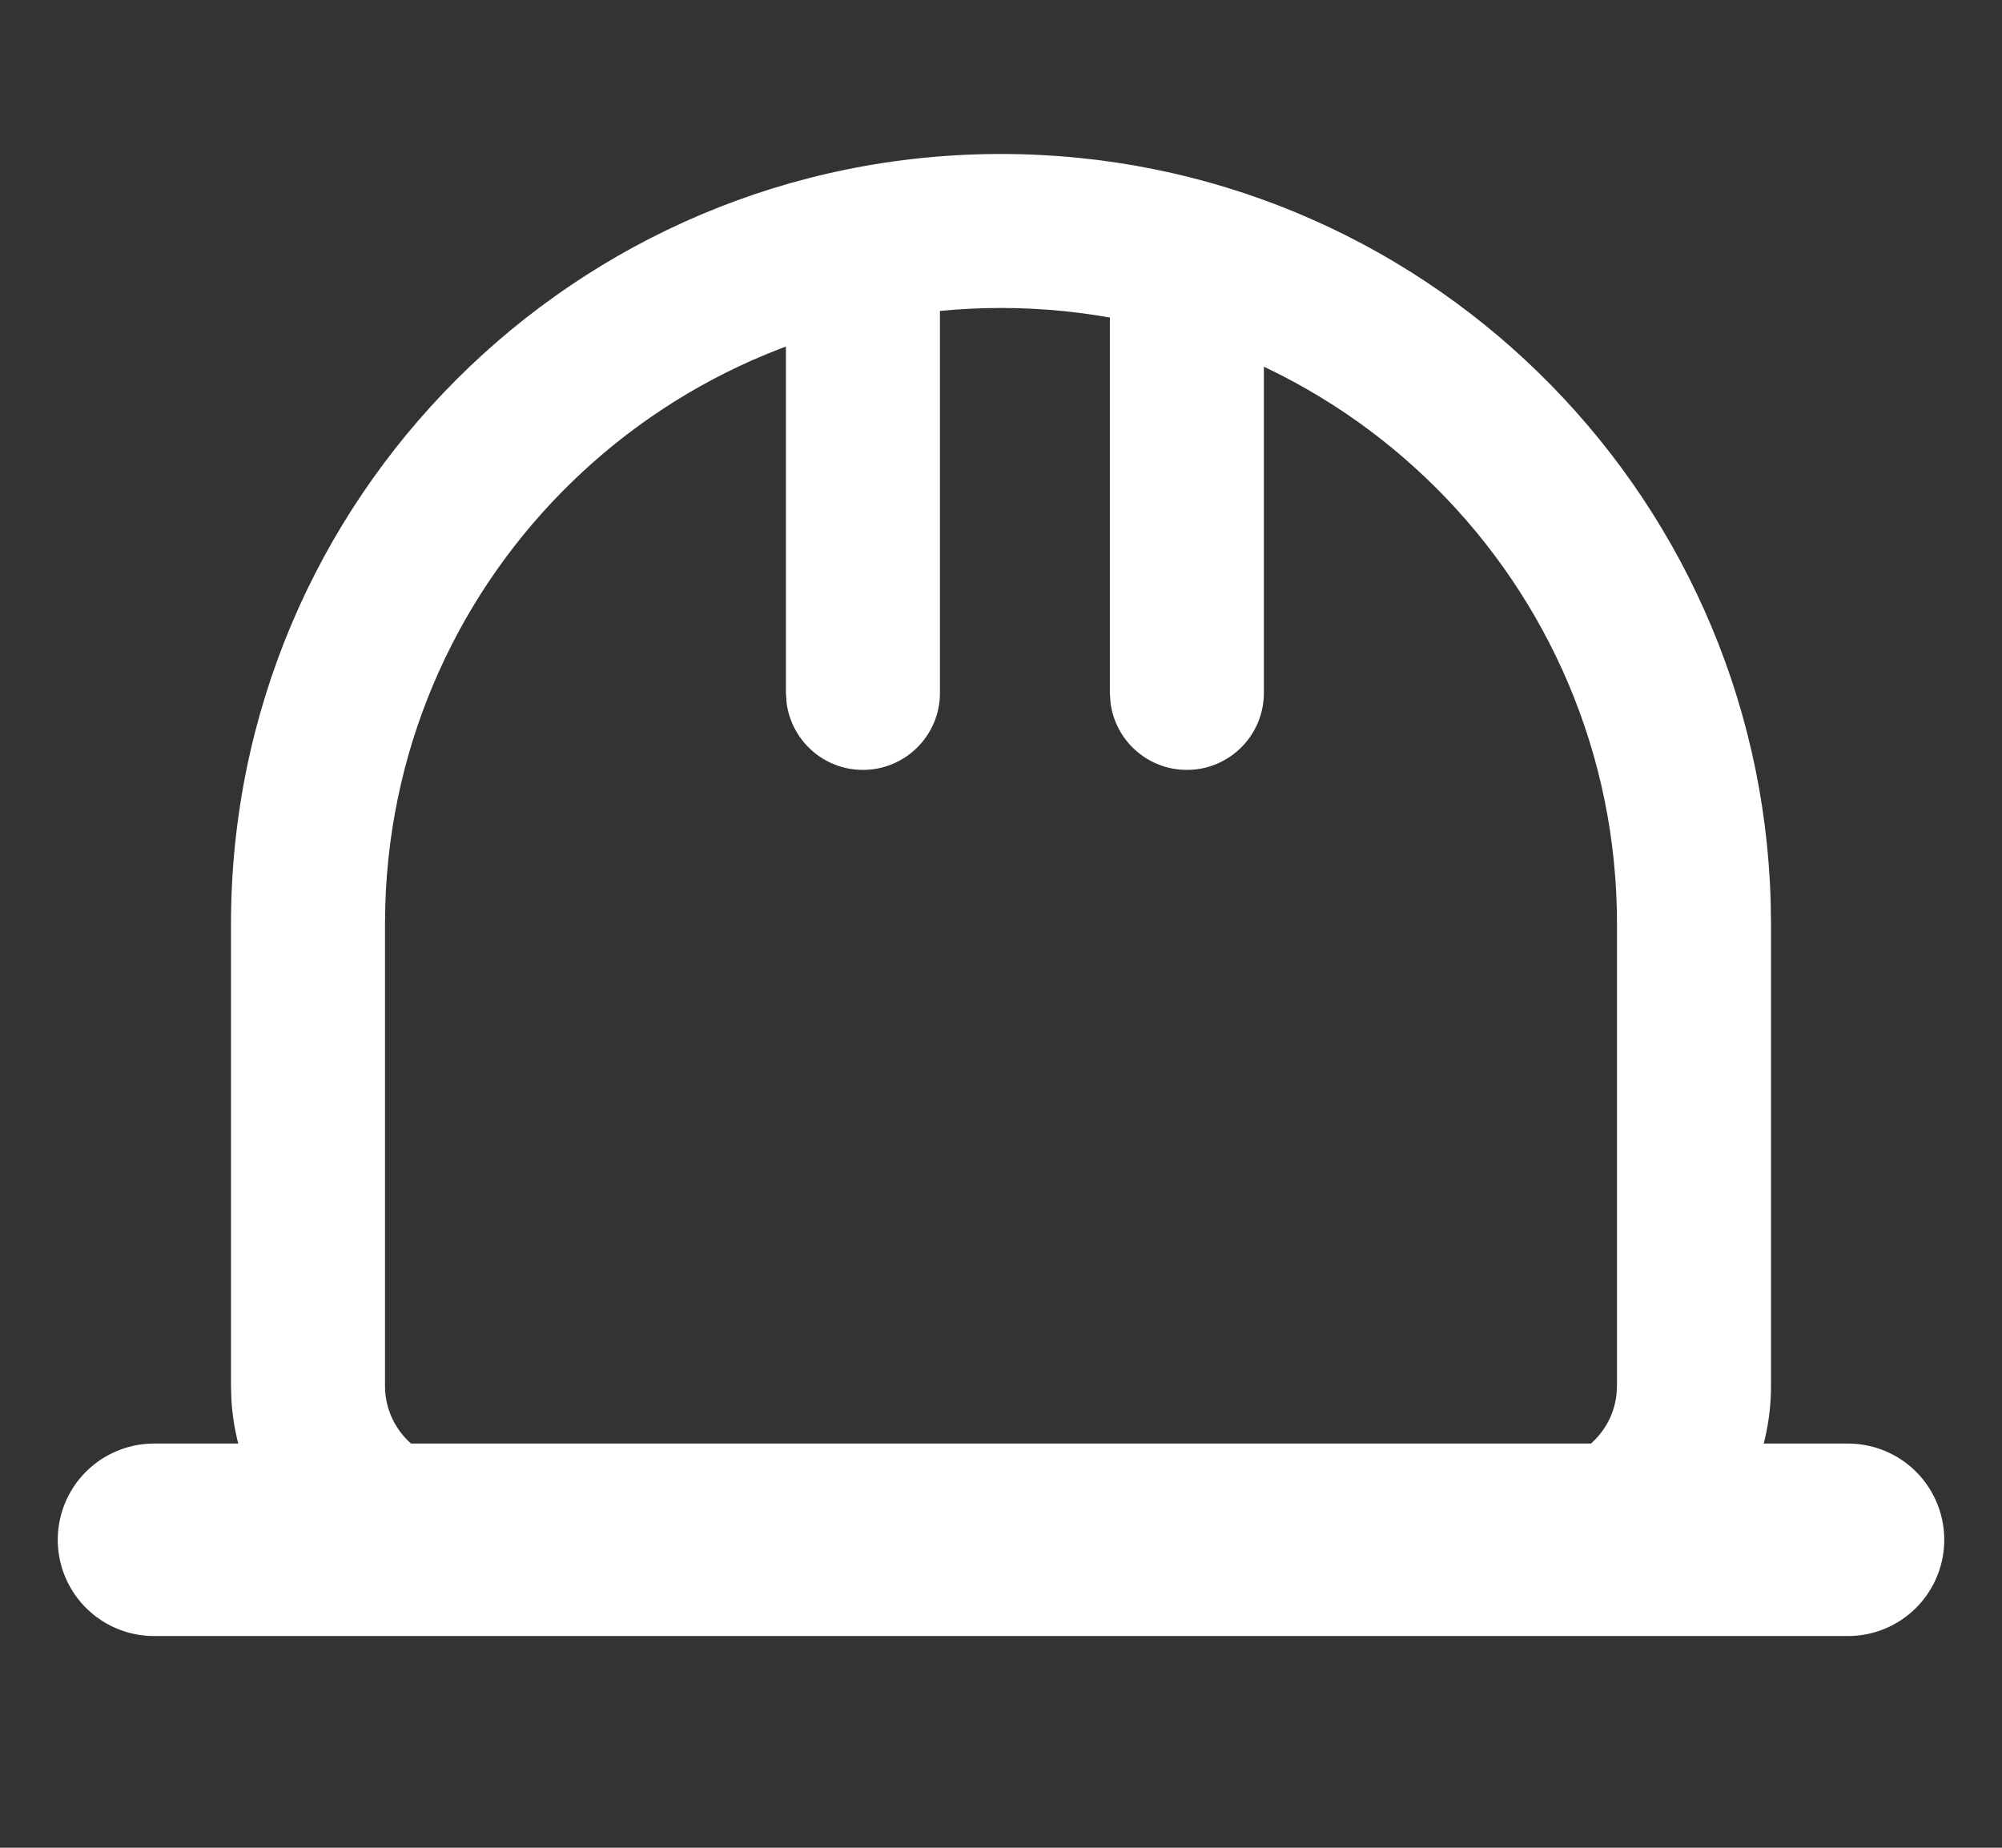
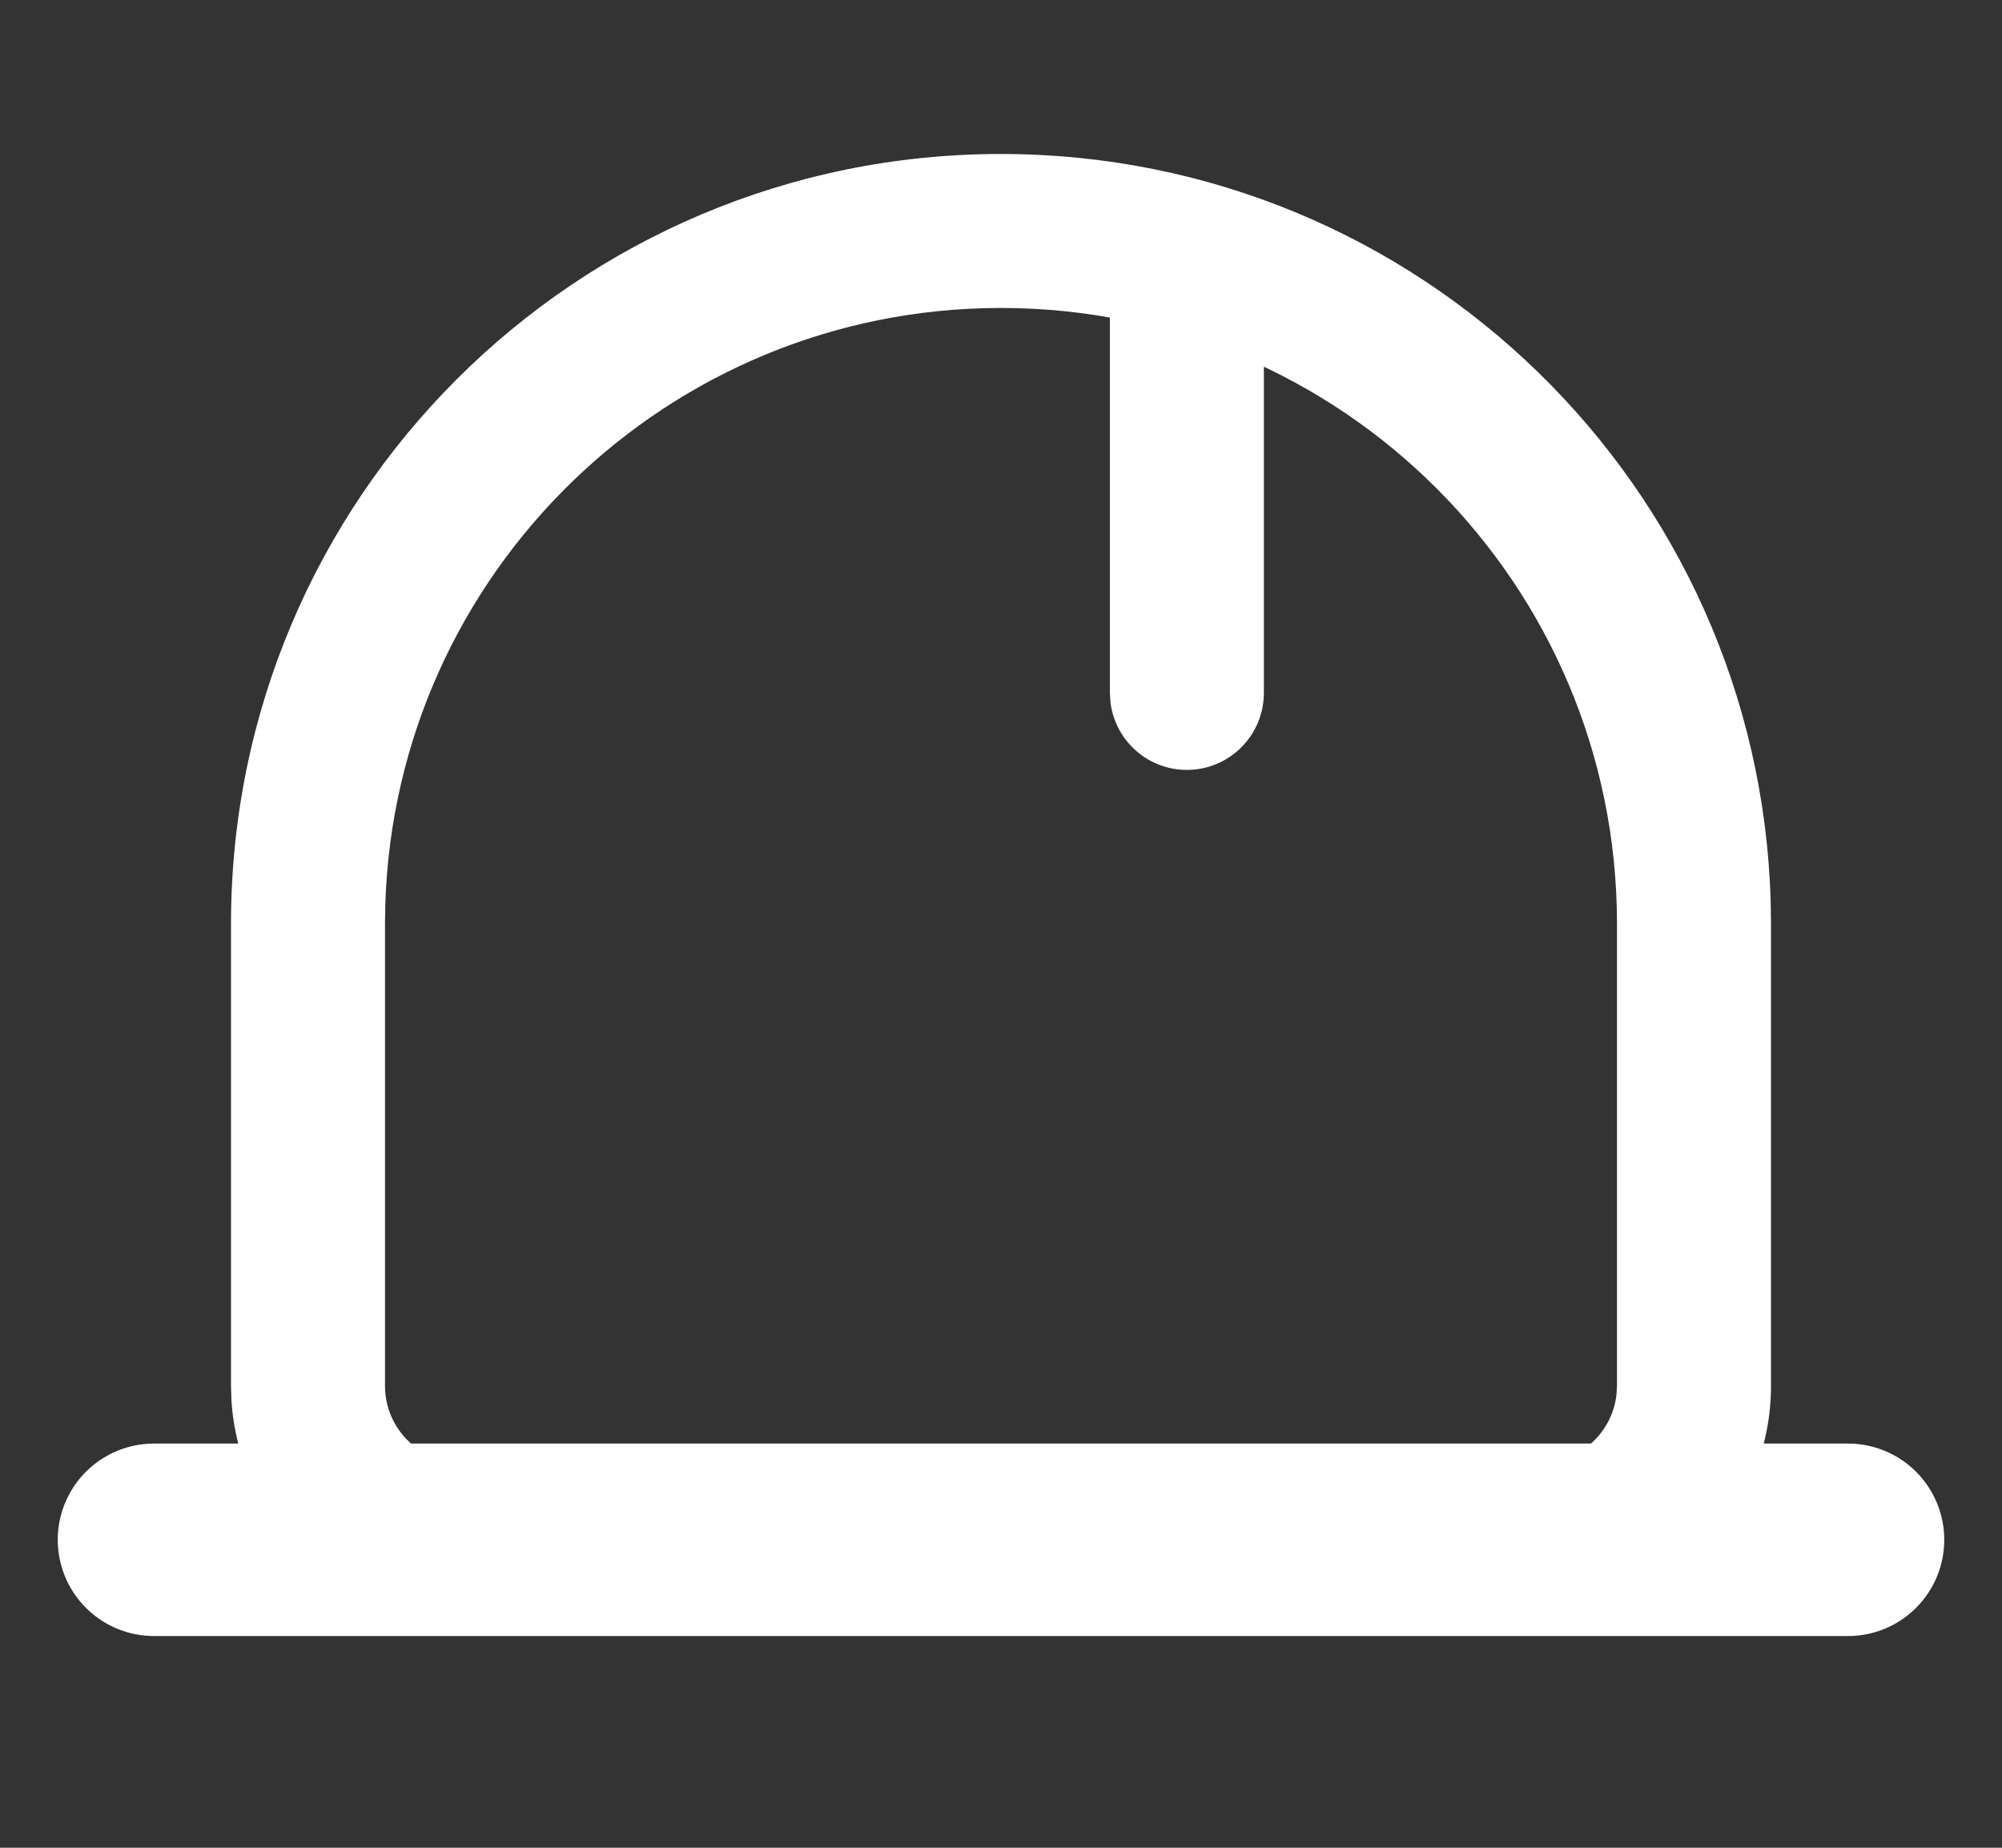
<svg xmlns="http://www.w3.org/2000/svg" width="26" height="24" viewBox="0 0 26 24" fill="none">
  <rect x="0" y="0" width="26" height="24" fill="#333333" stroke="none" />
  <path fill-rule="evenodd" clip-rule="evenodd" d="M3.005 18.176C3.096 19.751 4.402 21 6 21L20 21L20.176 20.995C21.751 20.904 23 19.598 23 18L23 12L22.996 11.72C22.848 6.327 18.429 2 13 2C7.477 2 3 6.477 3 12L3 18L3.005 18.176ZM20.993 18.117C20.94 18.576 20.576 18.94 20.117 18.993L20 19L6 19L5.883 18.993C5.386 18.936 5 18.513 5 18L5 12L5.004 11.751C5.135 7.448 8.665 4 13 4C17.418 4 21 7.582 21 12L21 18L20.993 18.117Z" fill="white" />
-   <path d="M11.207 2.414C11.717 2.414 12.138 2.796 12.199 3.289L12.207 3.414L12.207 9C12.207 9.552 11.759 10 11.207 10C10.697 10 10.277 9.619 10.215 9.125L10.207 9L10.207 3.414C10.207 2.862 10.655 2.414 11.207 2.414Z" fill="white" />
  <path d="M15.414 2.414C15.924 2.414 16.345 2.796 16.406 3.289L16.414 3.414L16.414 9C16.414 9.552 15.966 10 15.414 10C14.904 10 14.484 9.619 14.422 9.125L14.414 9L14.414 3.414C14.414 2.862 14.862 2.414 15.414 2.414Z" fill="white" />
  <path d="M2 20H24" stroke="white" stroke-width="2.5" stroke-linecap="round" />
</svg>